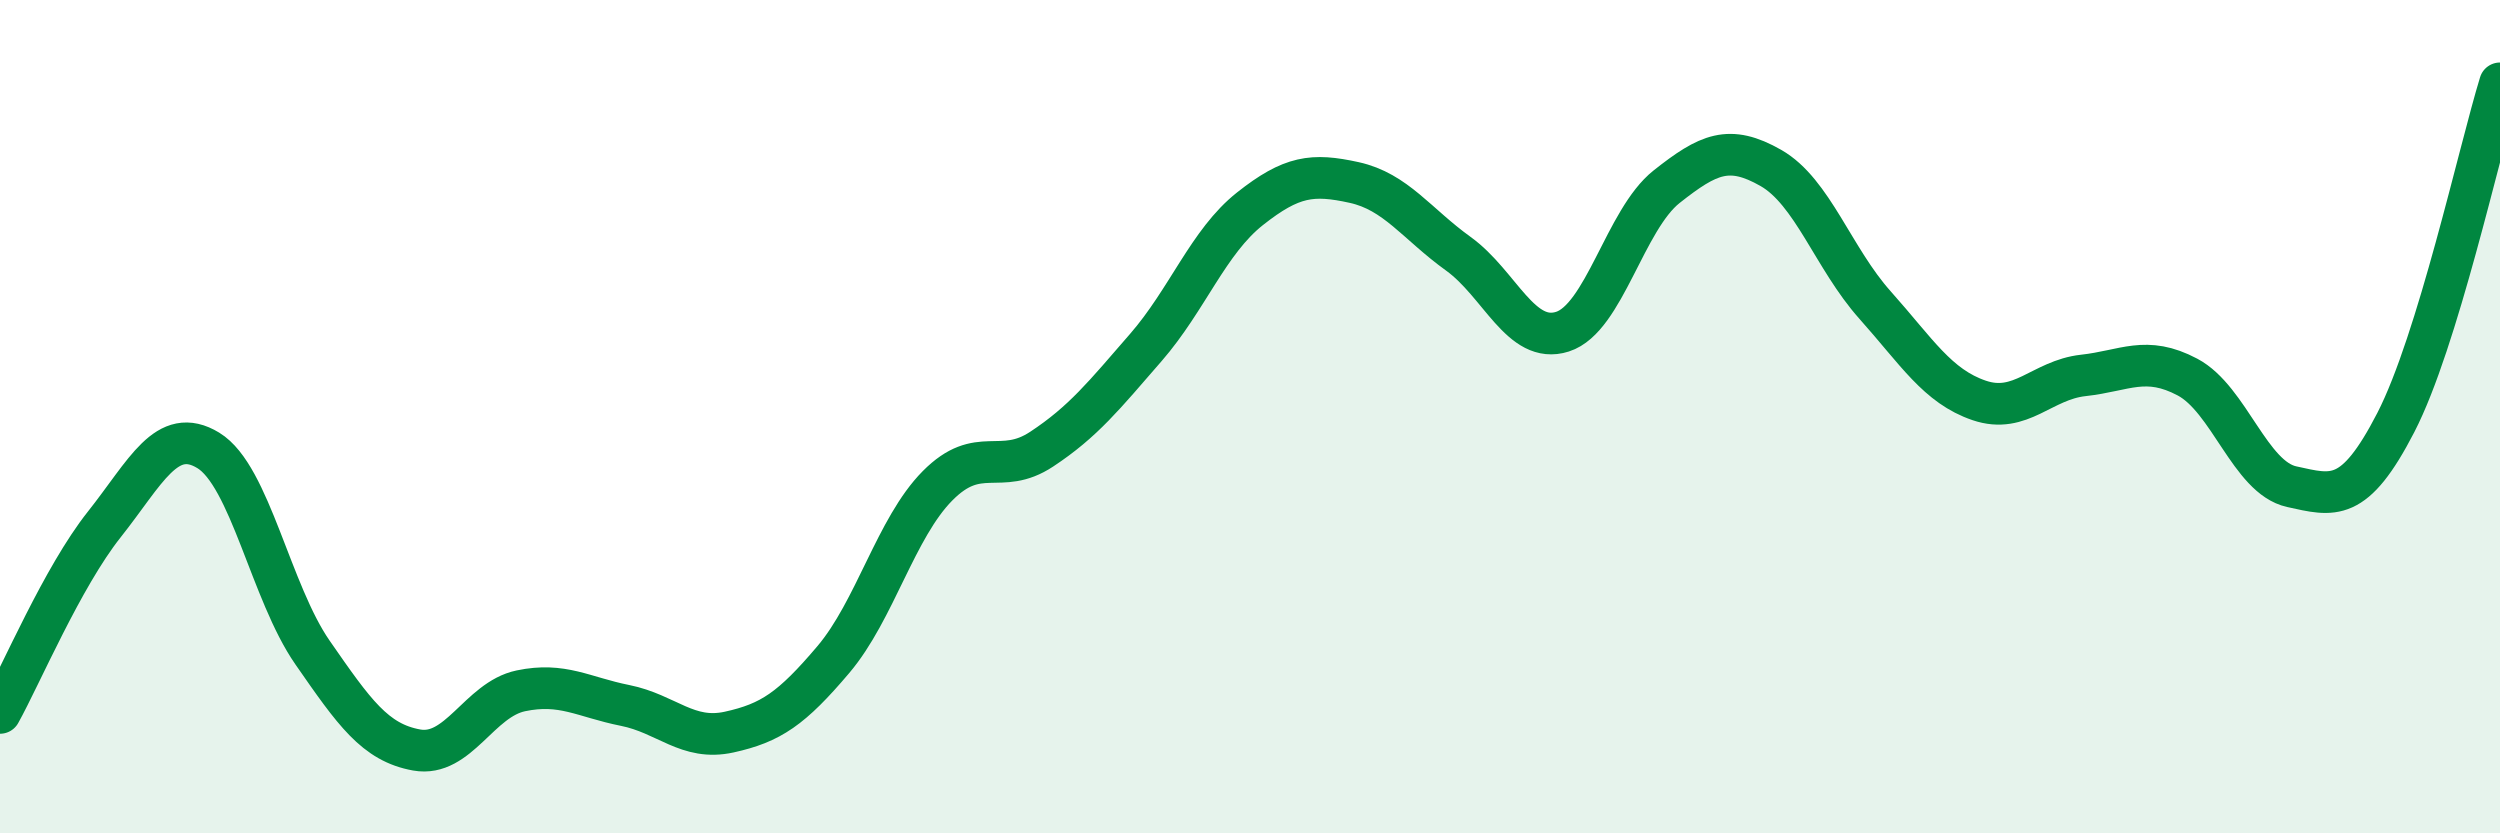
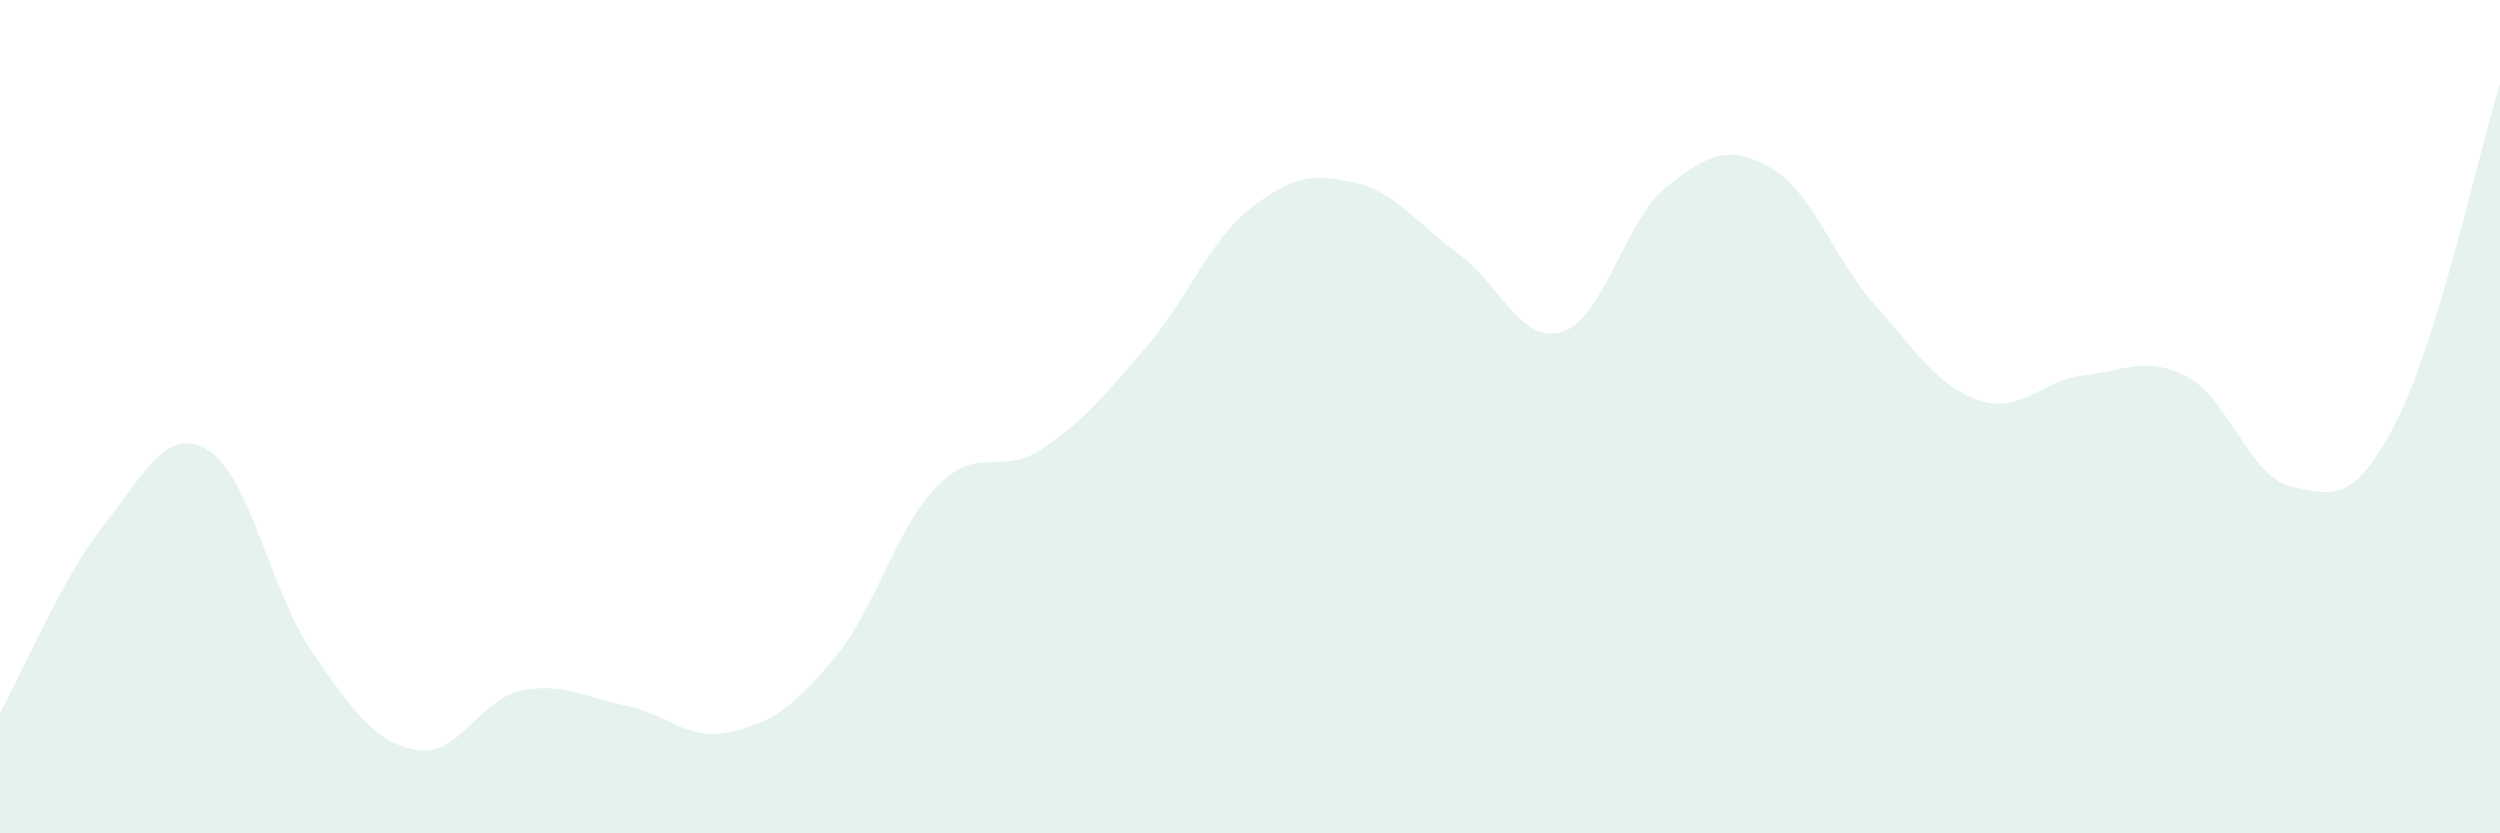
<svg xmlns="http://www.w3.org/2000/svg" width="60" height="20" viewBox="0 0 60 20">
  <path d="M 0,17.11 C 0.5,16.21 1.5,13.85 2.5,12.59 C 3.5,11.33 4,10.2 5,10.81 C 6,11.42 6.5,14.22 7.5,15.66 C 8.5,17.1 9,17.82 10,18 C 11,18.18 11.5,16.79 12.5,16.58 C 13.5,16.37 14,16.73 15,16.93 C 16,17.13 16.5,17.79 17.5,17.57 C 18.5,17.35 19,17.01 20,15.83 C 21,14.65 21.5,12.67 22.5,11.66 C 23.5,10.65 24,11.44 25,10.78 C 26,10.12 26.5,9.49 27.5,8.34 C 28.5,7.19 29,5.8 30,5.01 C 31,4.22 31.5,4.16 32.5,4.38 C 33.5,4.6 34,5.37 35,6.09 C 36,6.81 36.5,8.28 37.5,7.96 C 38.5,7.64 39,5.27 40,4.48 C 41,3.69 41.5,3.46 42.5,4.03 C 43.5,4.6 44,6.2 45,7.32 C 46,8.44 46.5,9.27 47.5,9.61 C 48.5,9.95 49,9.12 50,9.01 C 51,8.9 51.5,8.52 52.5,9.05 C 53.5,9.58 54,11.46 55,11.68 C 56,11.9 56.5,12.08 57.5,10.14 C 58.5,8.2 59.5,3.63 60,2L60 20L0 20Z" fill="#008740" opacity="0.1" stroke-linecap="round" stroke-linejoin="round" />
-   <path d="M 0,17.11 C 0.5,16.21 1.5,13.85 2.5,12.59 C 3.5,11.33 4,10.2 5,10.81 C 6,11.42 6.5,14.22 7.5,15.66 C 8.5,17.1 9,17.82 10,18 C 11,18.18 11.5,16.79 12.5,16.58 C 13.5,16.37 14,16.73 15,16.93 C 16,17.13 16.5,17.79 17.5,17.57 C 18.5,17.35 19,17.01 20,15.83 C 21,14.65 21.5,12.67 22.5,11.66 C 23.5,10.65 24,11.44 25,10.78 C 26,10.12 26.5,9.49 27.5,8.34 C 28.5,7.19 29,5.8 30,5.01 C 31,4.22 31.5,4.16 32.5,4.38 C 33.5,4.6 34,5.37 35,6.09 C 36,6.81 36.5,8.28 37.5,7.96 C 38.5,7.64 39,5.27 40,4.48 C 41,3.69 41.5,3.46 42.5,4.03 C 43.5,4.6 44,6.2 45,7.32 C 46,8.44 46.5,9.27 47.5,9.61 C 48.5,9.95 49,9.12 50,9.01 C 51,8.9 51.5,8.52 52.5,9.05 C 53.5,9.58 54,11.46 55,11.68 C 56,11.9 56.5,12.08 57.5,10.14 C 58.5,8.2 59.5,3.63 60,2" stroke="#008740" stroke-width="1" fill="none" stroke-linecap="round" stroke-linejoin="round" />
</svg>